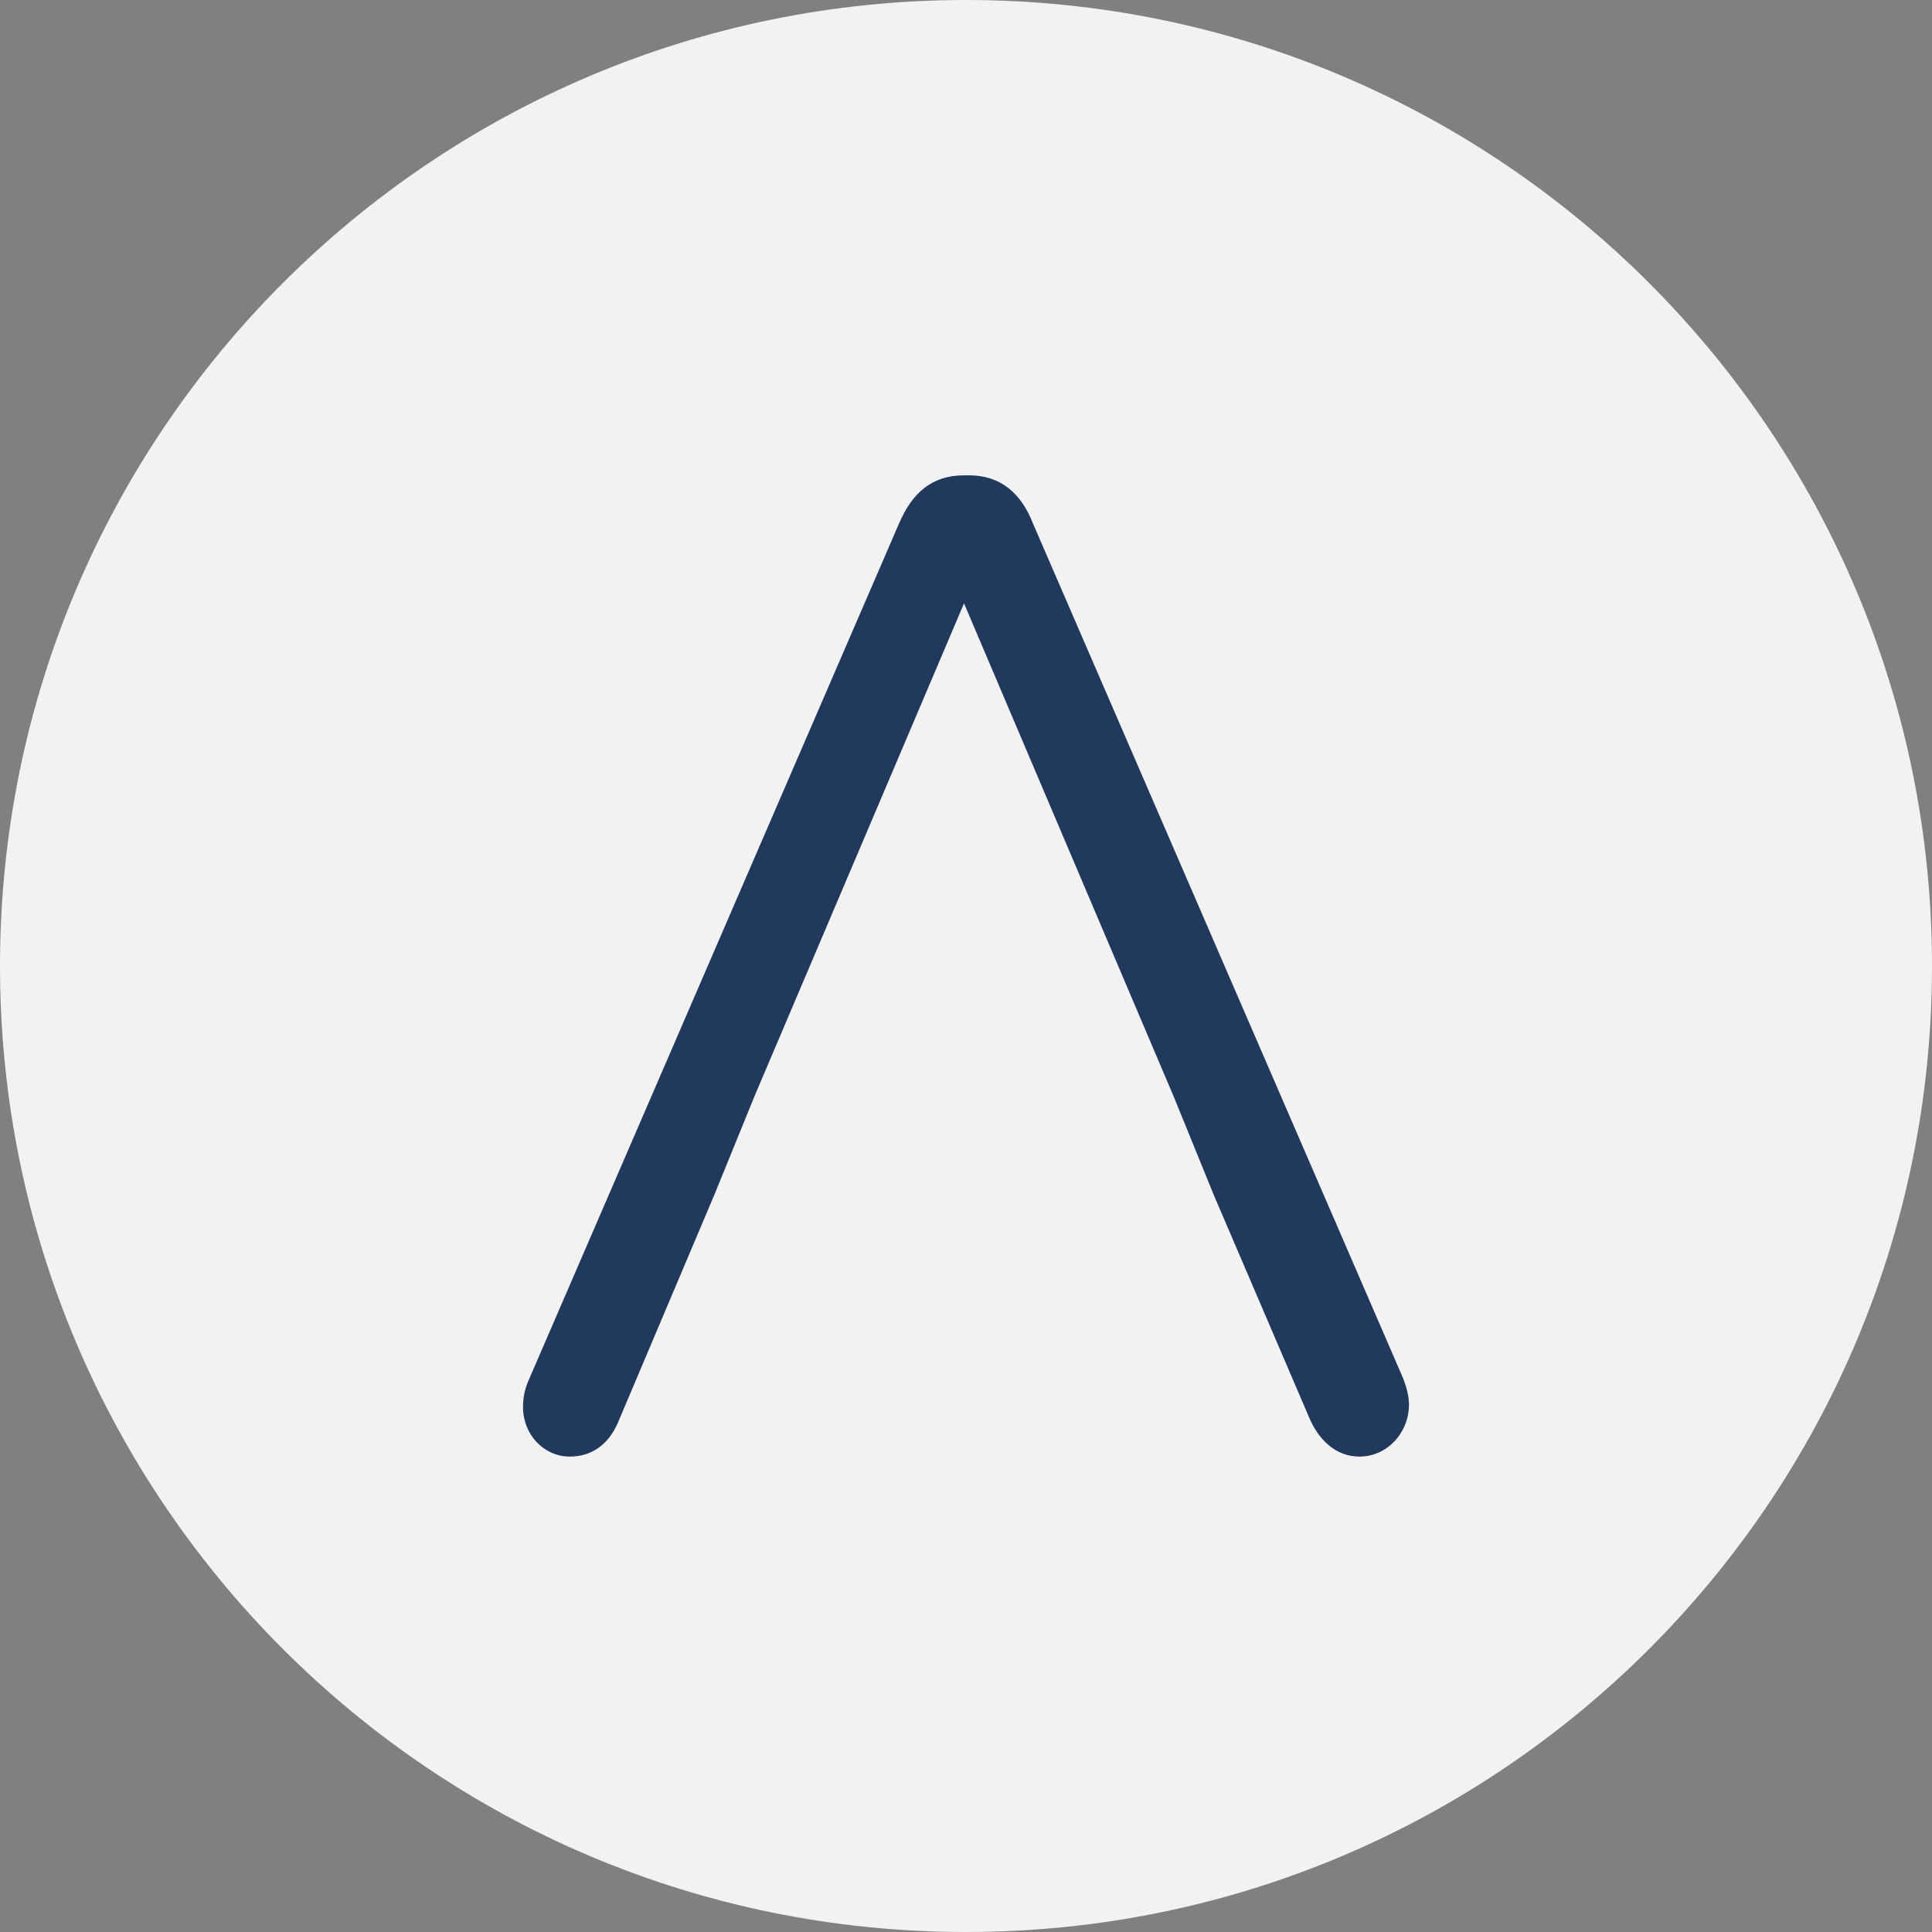
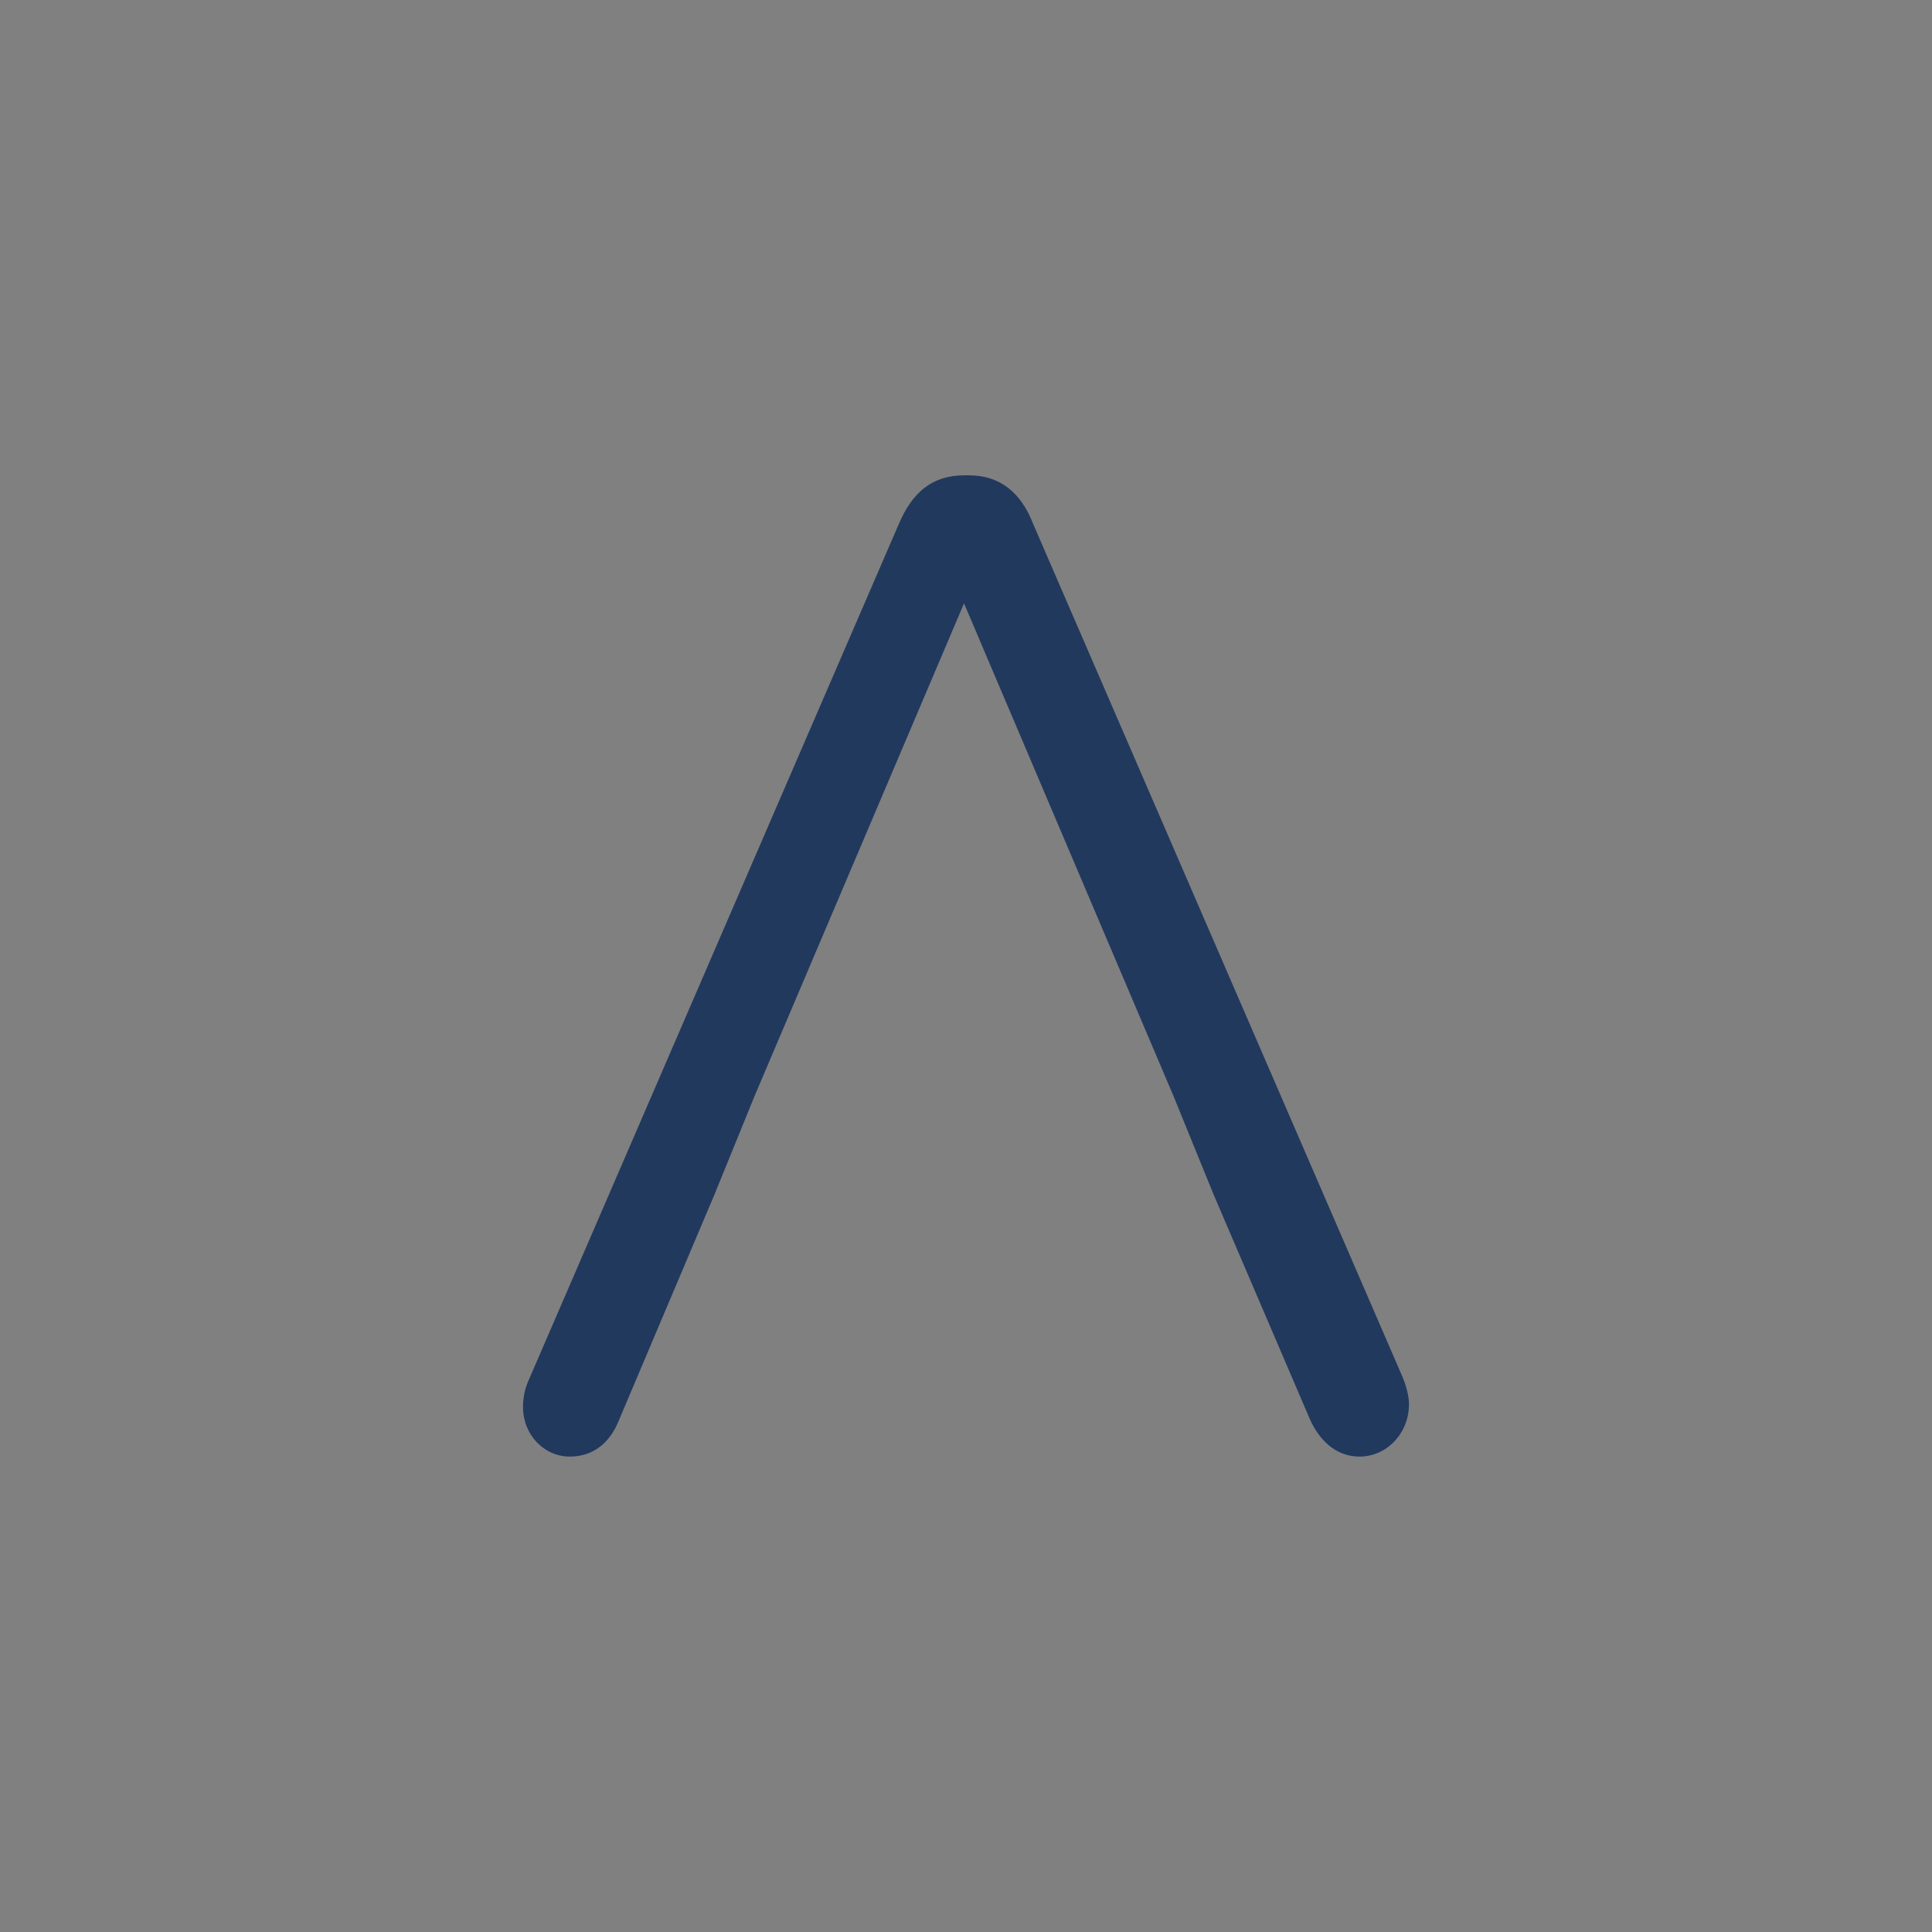
<svg xmlns="http://www.w3.org/2000/svg" width="129" height="129" viewBox="0 0 129 129" fill="none">
  <rect x="0" y="0" width="129" height="129" fill="#808080" stroke="none" />
  <g id="Capa_1" clip-path="url(#clip0_7_2587)">
-     <path id="Vector" d="M64.5 129C100.122 129 129 100.122 129 64.5C129 28.878 100.122 0 64.5 0C28.878 0 0 28.878 0 64.5C0 100.122 28.878 129 64.5 129Z" fill="#F2F2F2" />
    <path id="Vector_2" d="M93.643 91.929L68.973 34.956C68.19 32.936 66.802 31.739 64.716 31.739H64.368C62.198 31.739 60.895 32.933 60.027 34.956L35.357 92.02C35.01 92.756 34.922 93.398 34.922 93.95C34.922 95.788 36.313 97.257 38.048 97.257C39.611 97.257 40.742 96.34 41.349 94.777L47.689 79.798L50.383 73.183L64.368 40.287L78.354 73.183L81.048 79.798L87.388 94.592C87.995 96.061 89.126 97.257 90.777 97.257C92.6 97.257 94.078 95.694 94.078 93.765C94.078 93.214 93.906 92.572 93.643 91.926V91.929Z" fill="#22395E" />
  </g>
  <defs>
    <clipPath id="clip0_7_2587">
      <rect width="129" height="129" fill="white" />
    </clipPath>
  </defs>
</svg>